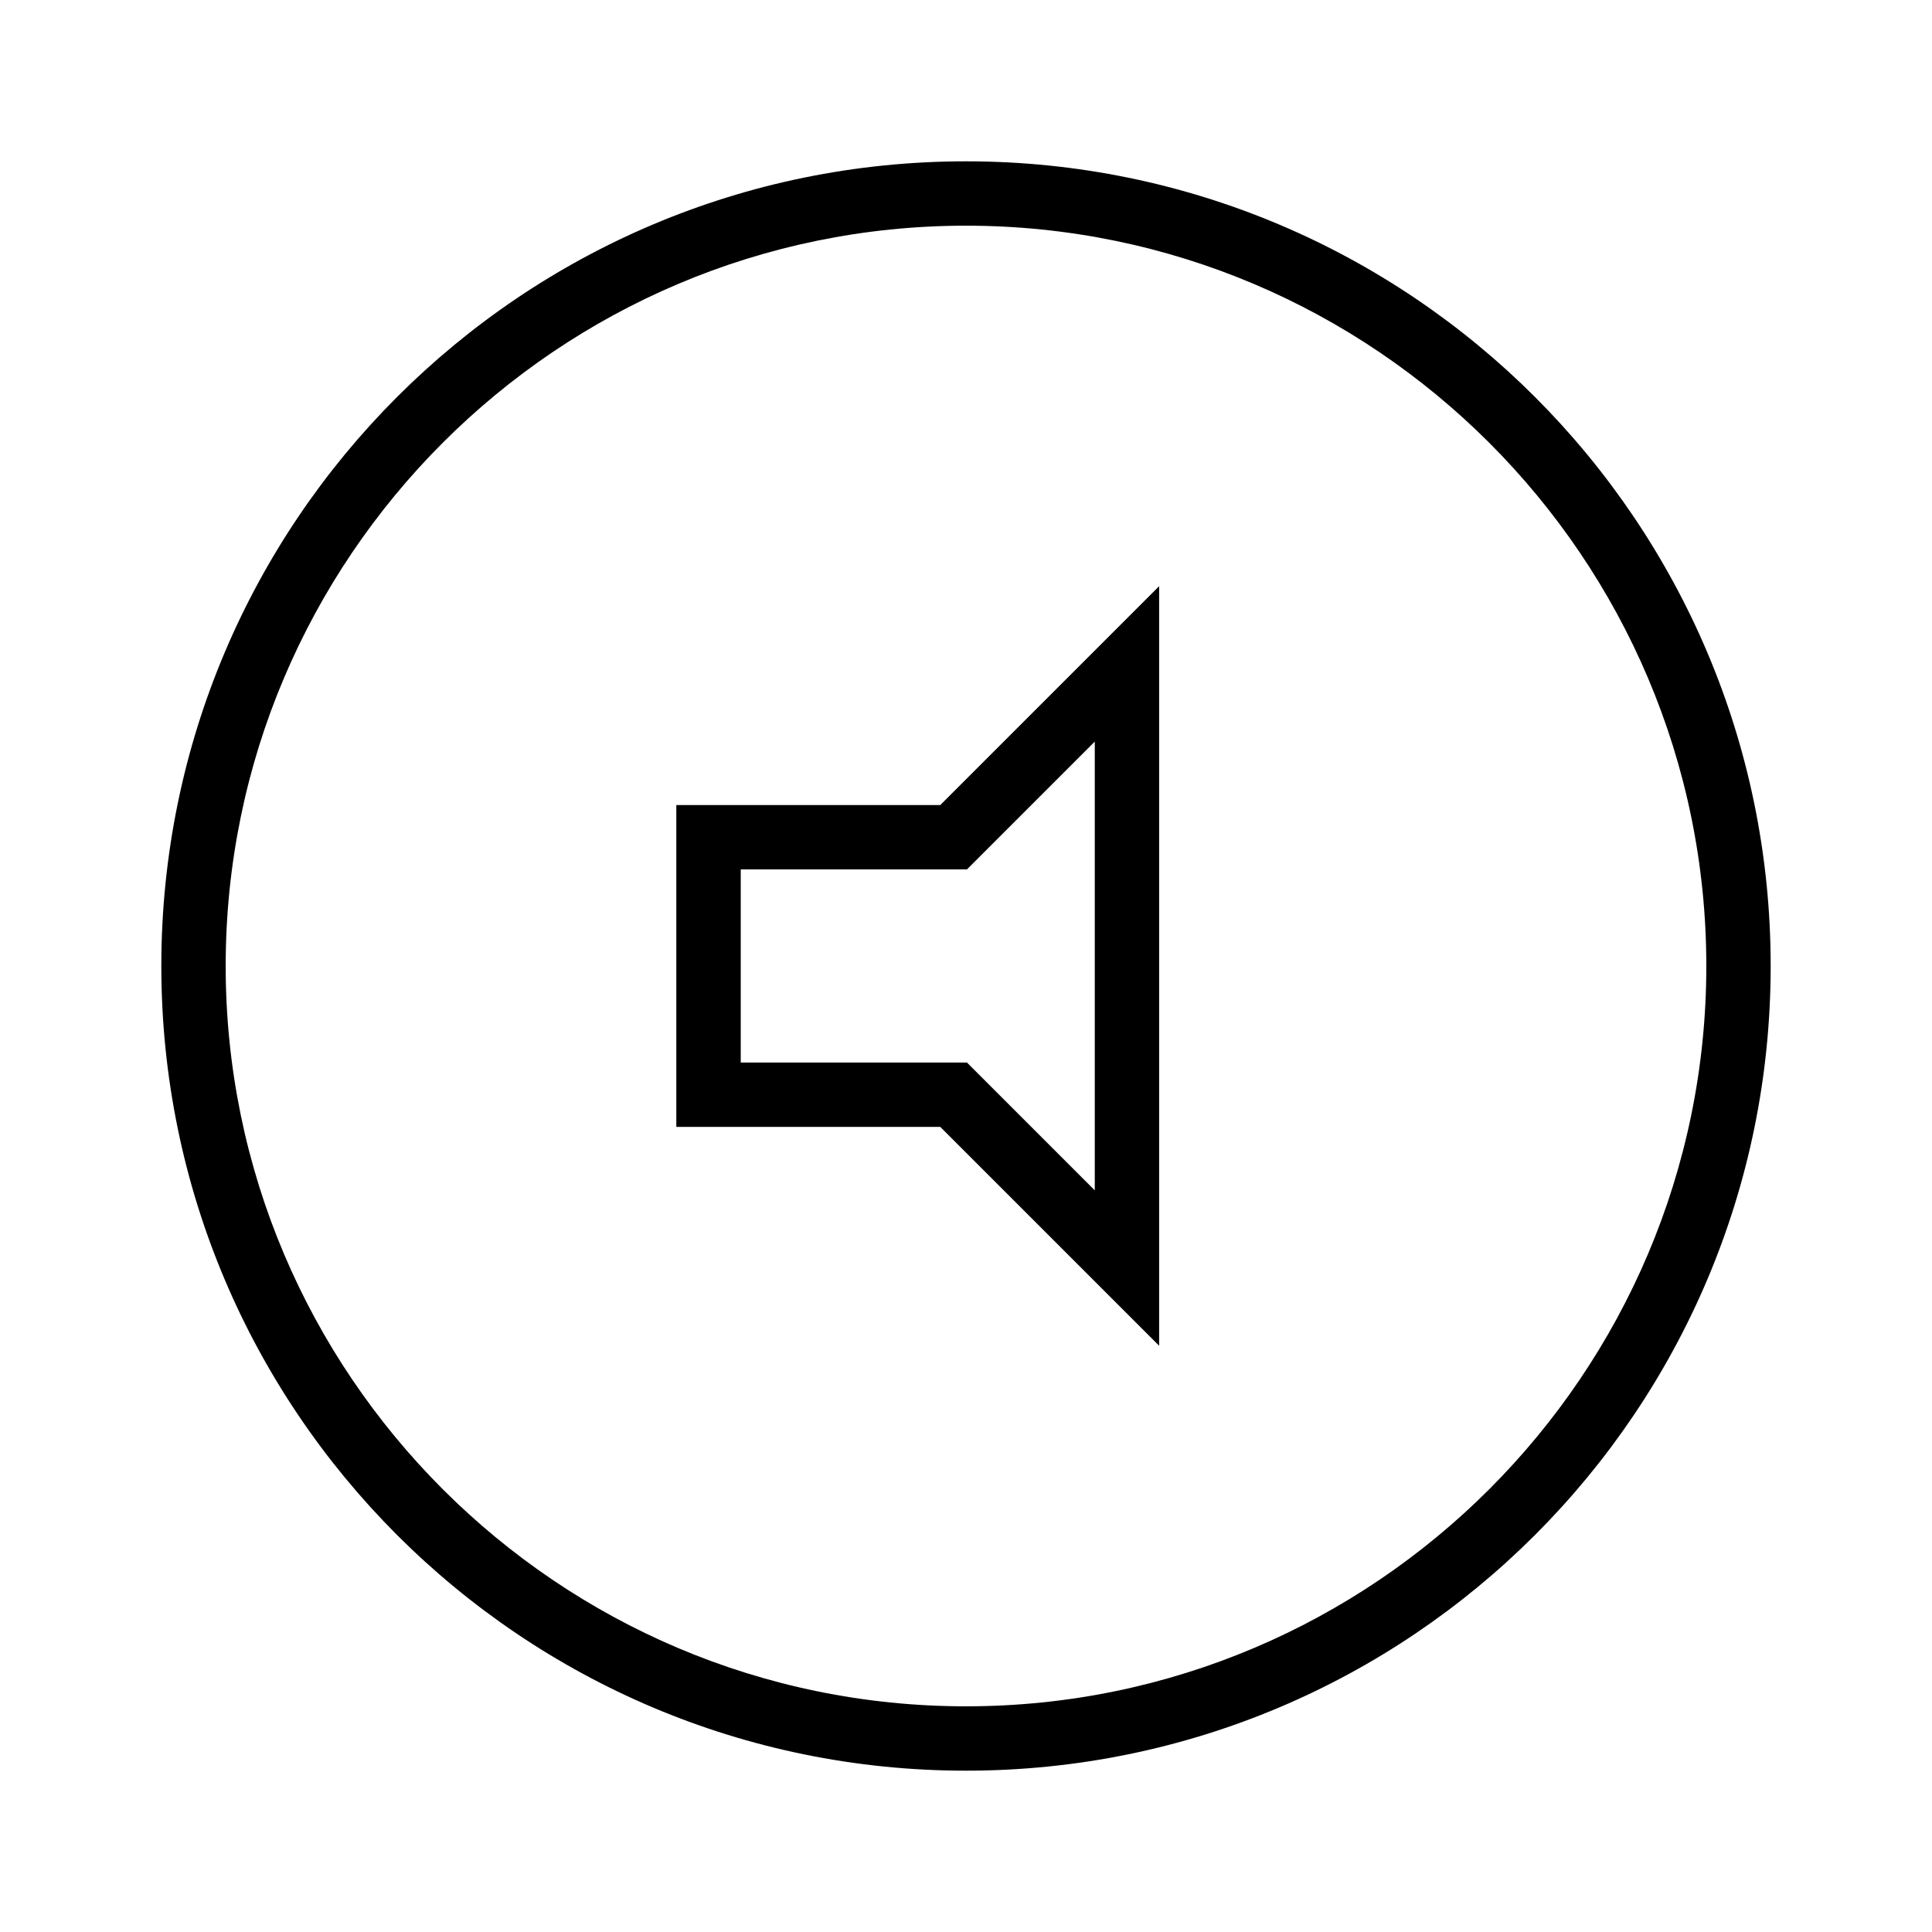
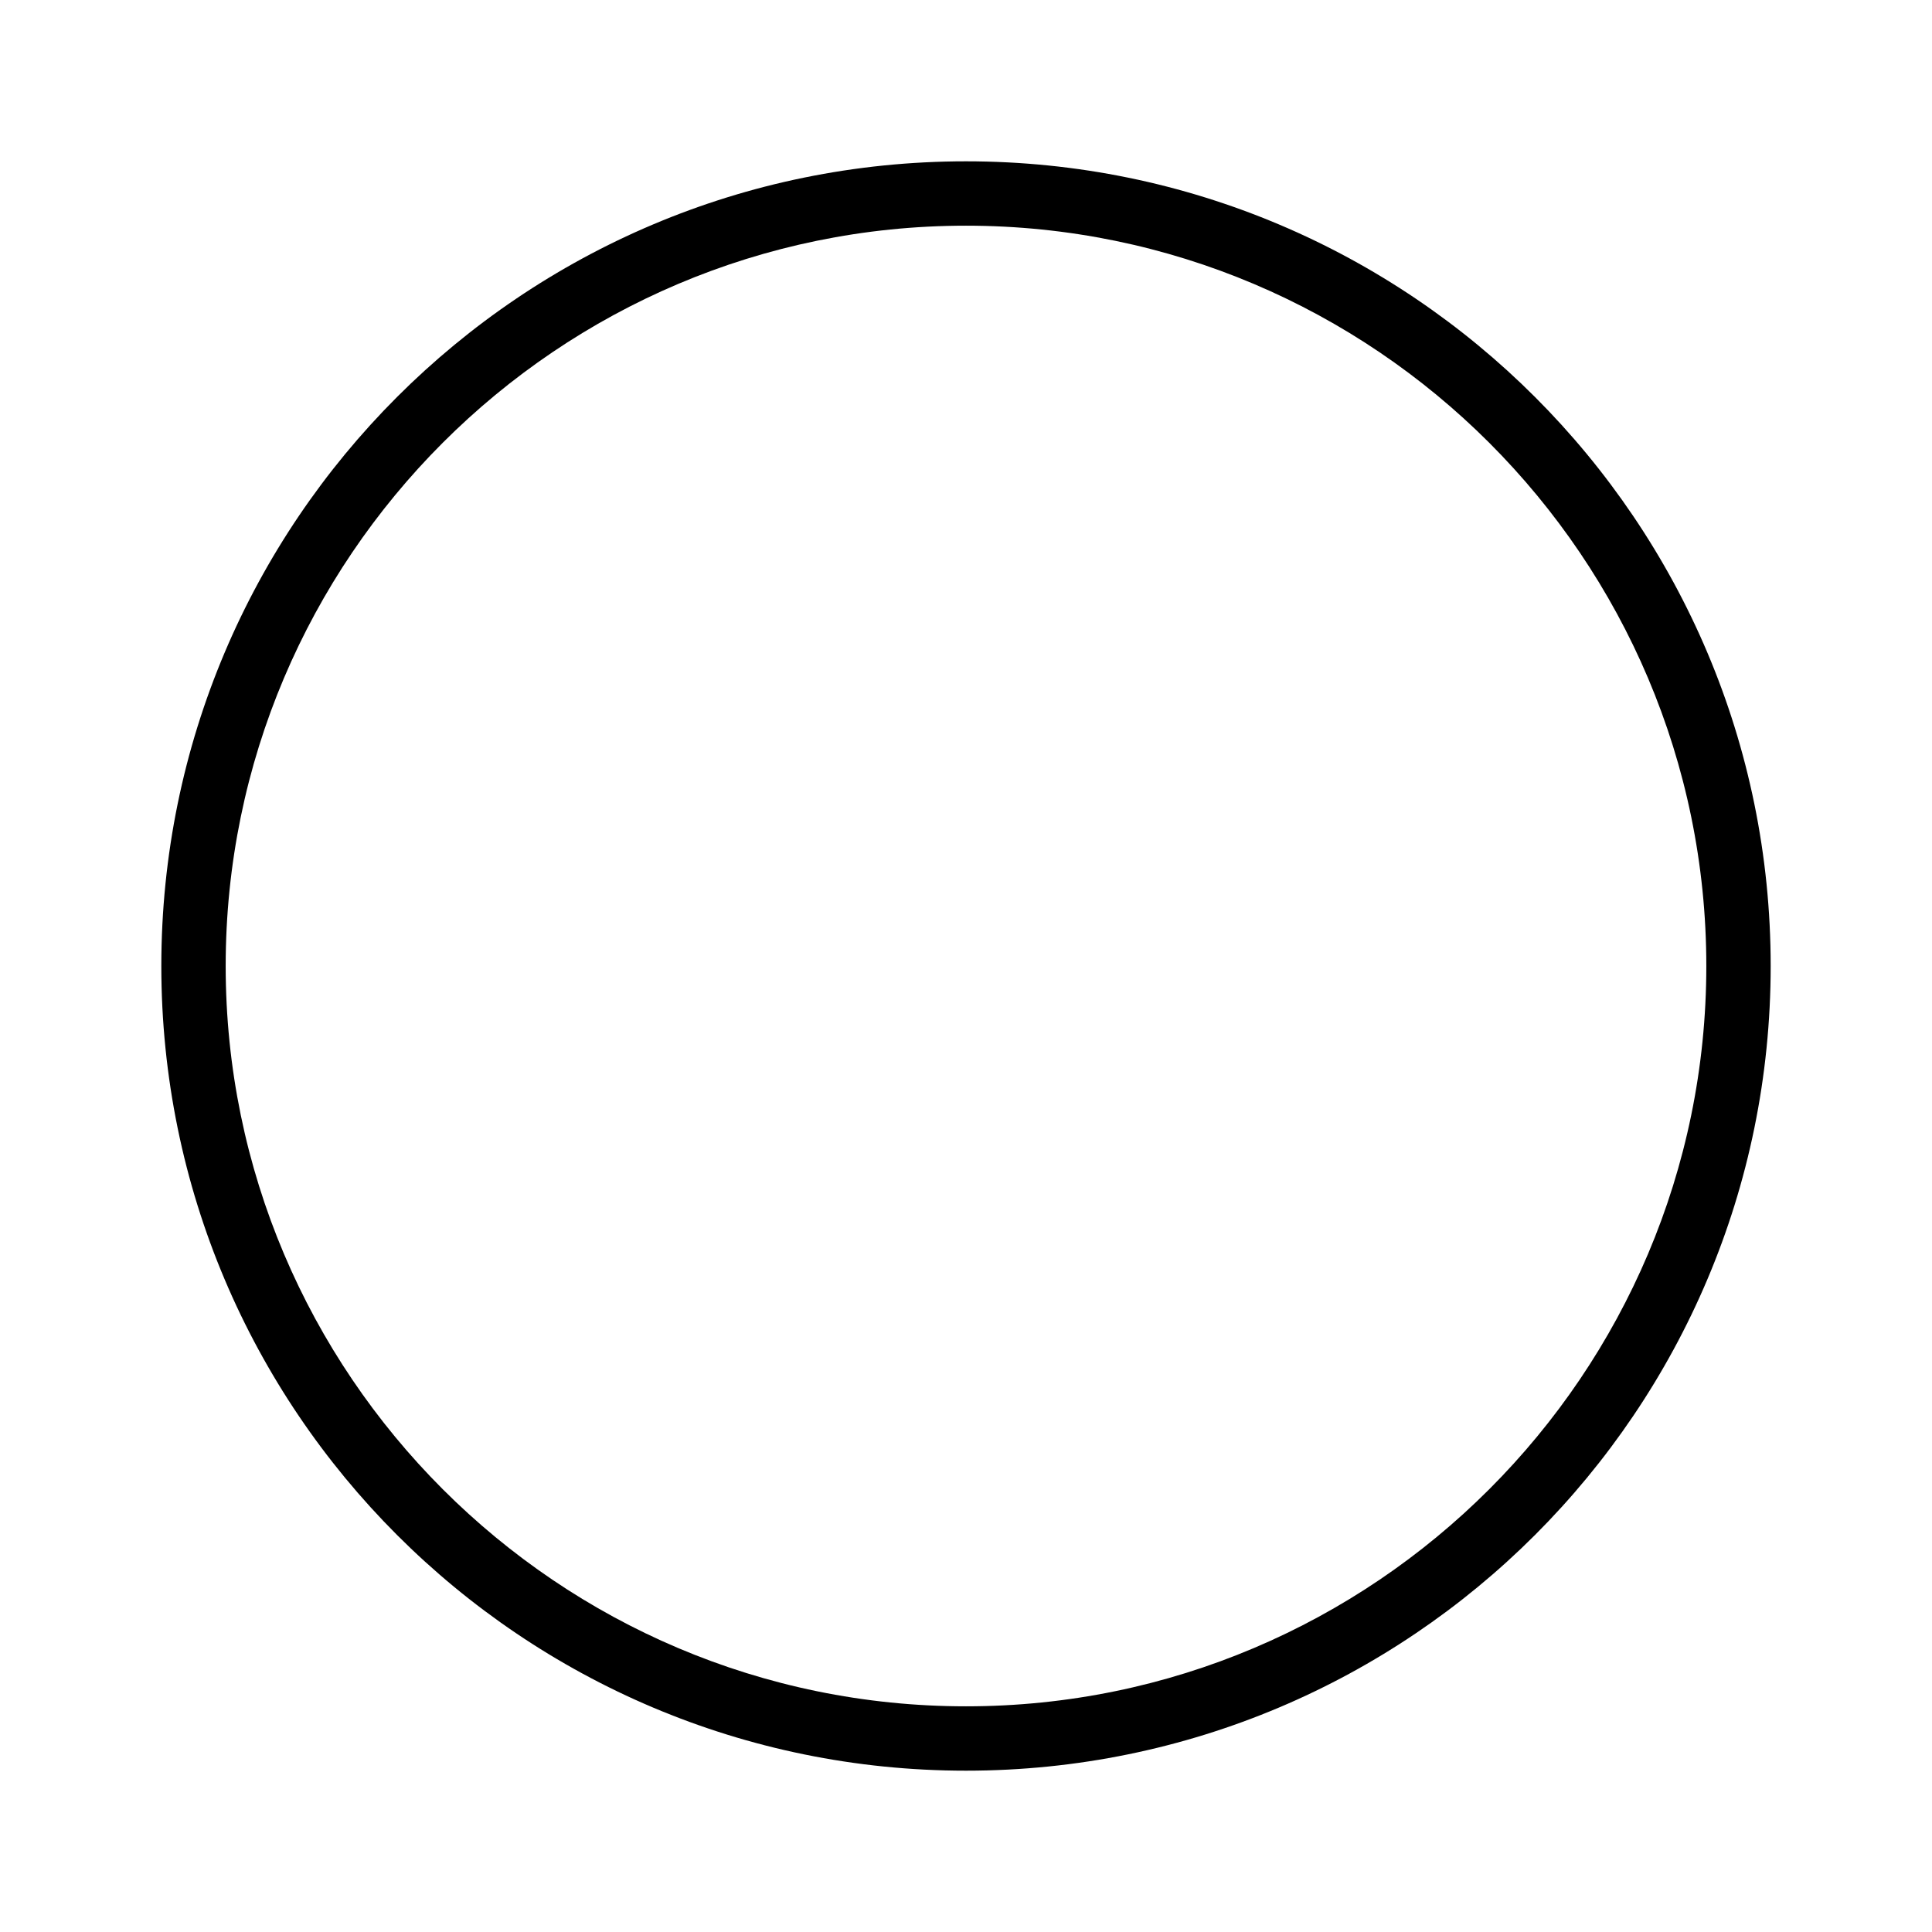
<svg xmlns="http://www.w3.org/2000/svg" version="1.1" width="32" height="32" viewBox="0 0 32 32">
  <g id="icomoon-ignore">
</g>
-   <path d="M11.202 13.334v5.331h4.372l3.625 3.625v-12.581l-3.625 3.625h-4.372zM16.328 14.088l1.805-1.805v7.433l-2.117-2.117h-3.747v-3.199h3.747l0.312-0.312z" fill="#000000" />
-   <path d="M16 2.672c-7.361 0-13.328 5.968-13.328 13.328s5.968 13.328 13.328 13.328c7.361 0 13.328-5.967 13.328-13.328s-5.967-13.328-13.328-13.328zM16 28.262c-6.761 0-12.262-5.501-12.262-12.262s5.5-12.262 12.262-12.262c6.761 0 12.262 5.501 12.262 12.262s-5.5 12.262-12.262 12.262z" fill="#000000" />
+   <path d="M16 2.672c-7.361 0-13.328 5.968-13.328 13.328s5.968 13.328 13.328 13.328c7.361 0 13.328-5.967 13.328-13.328s-5.967-13.328-13.328-13.328zM16 28.262c-6.761 0-12.262-5.501-12.262-12.262s5.5-12.262 12.262-12.262c6.761 0 12.262 5.501 12.262 12.262s-5.5 12.262-12.262 12.262" fill="#000000" />
</svg>